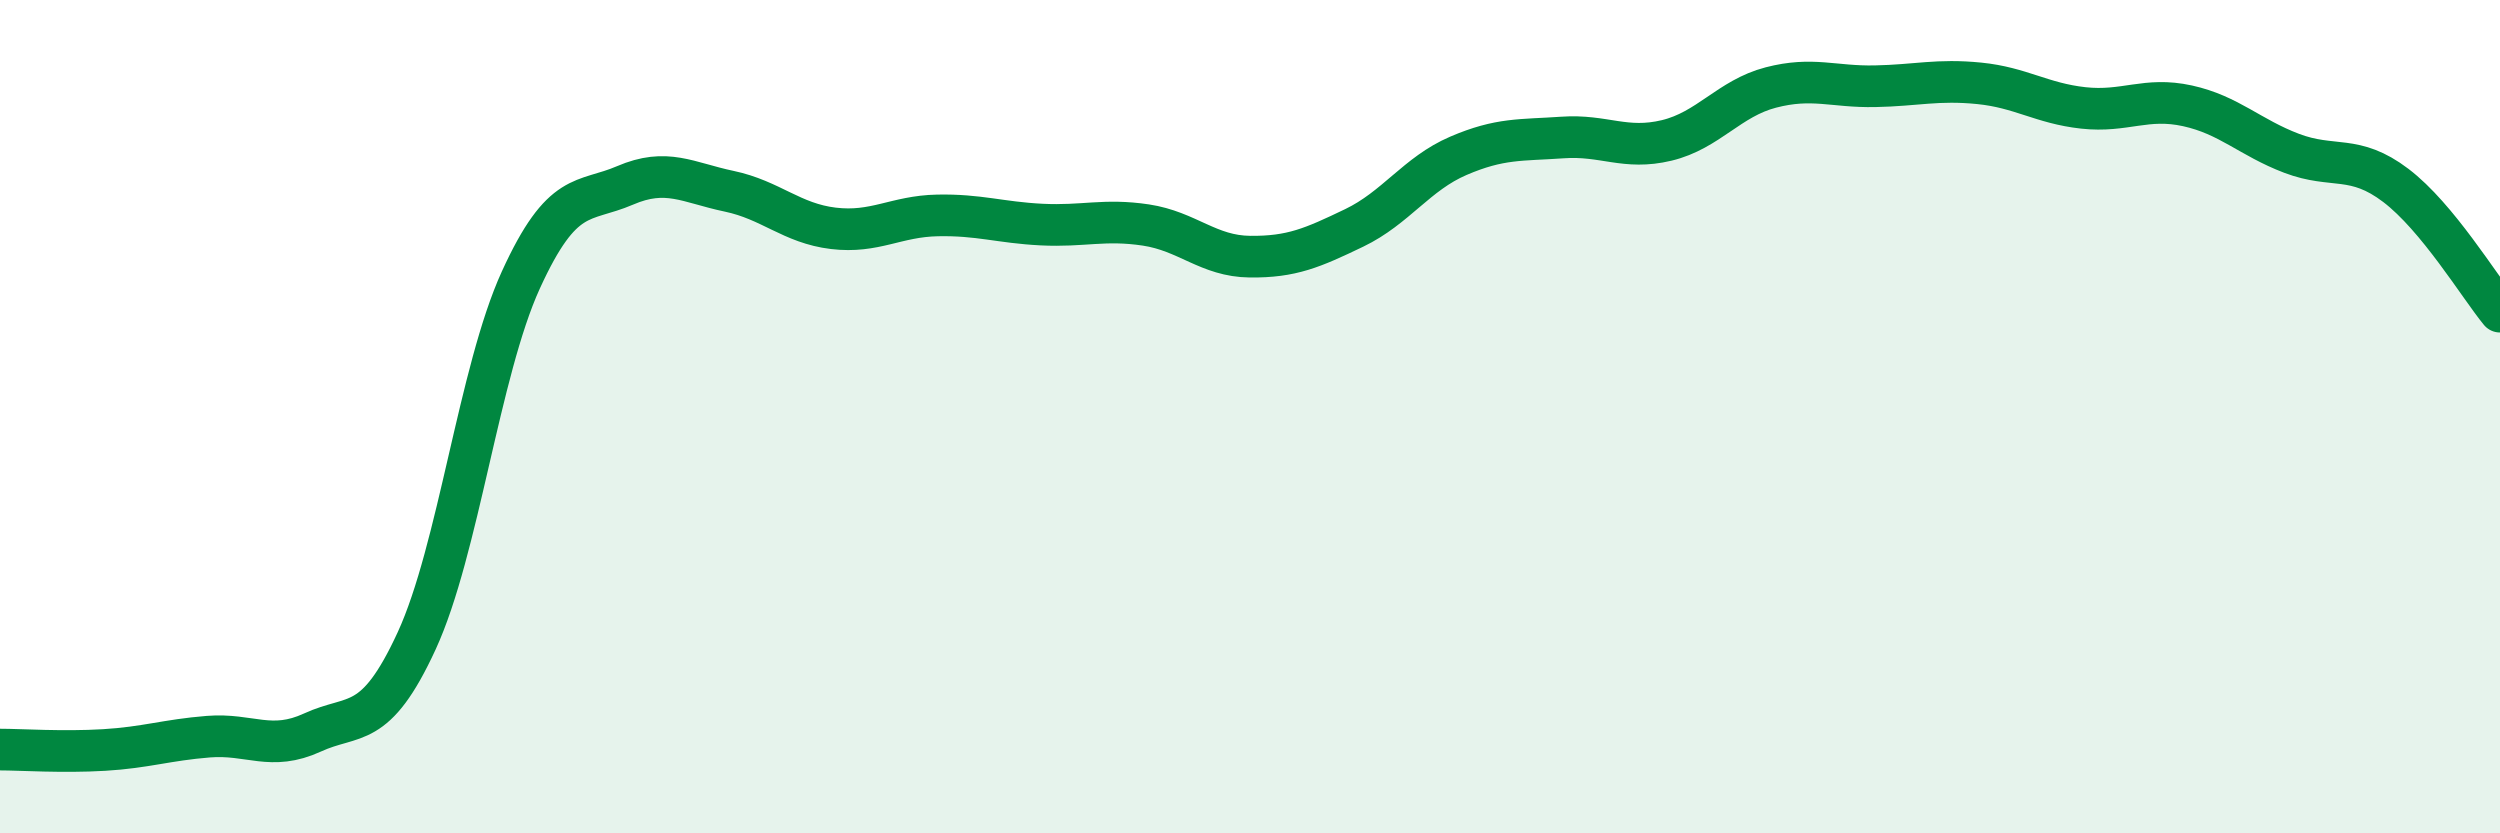
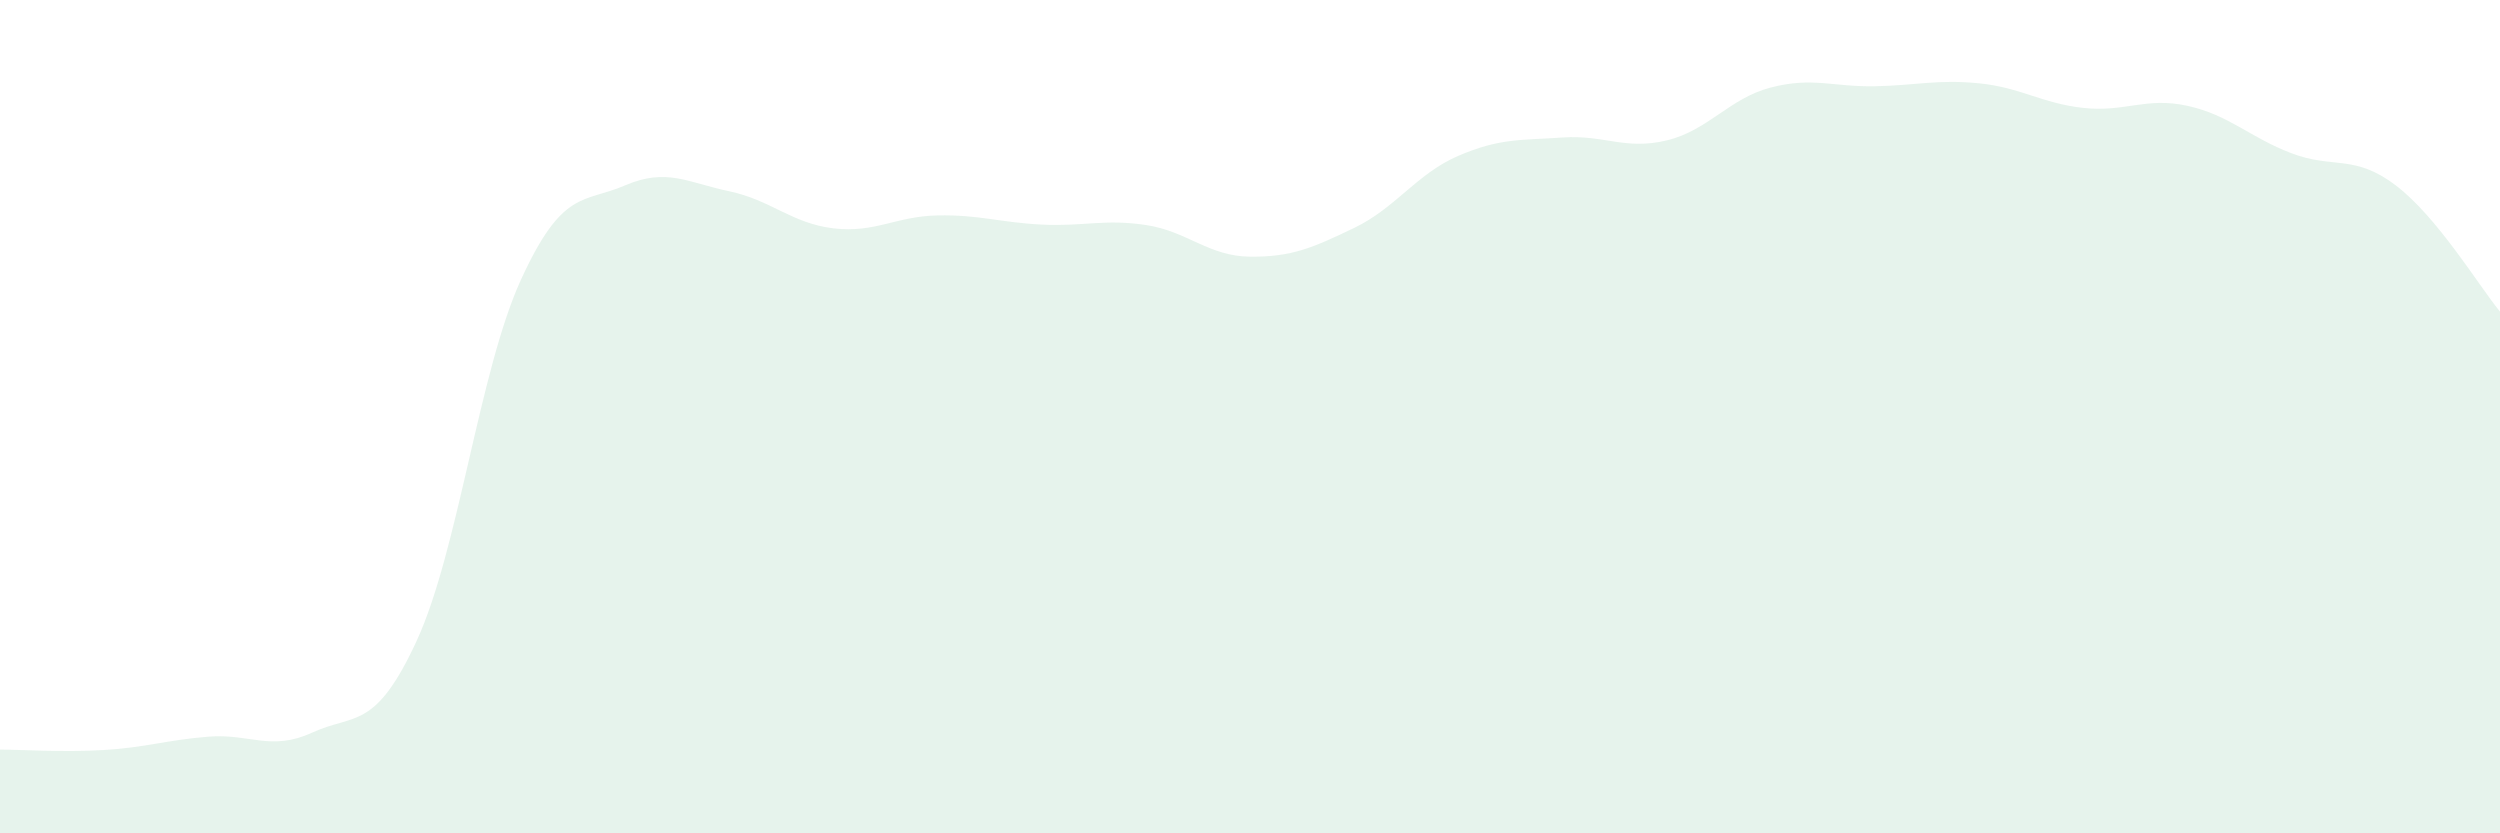
<svg xmlns="http://www.w3.org/2000/svg" width="60" height="20" viewBox="0 0 60 20">
  <path d="M 0,17.99 C 0.5,17.99 1.5,18.06 2.5,18 C 3.5,17.94 4,17.76 5,17.68 C 6,17.6 6.5,18.04 7.5,17.58 C 8.5,17.12 9,17.55 10,15.38 C 11,13.21 11.5,8.91 12.5,6.72 C 13.5,4.53 14,4.88 15,4.45 C 16,4.02 16.5,4.38 17.5,4.59 C 18.5,4.8 19,5.36 20,5.48 C 21,5.6 21.5,5.19 22.5,5.17 C 23.5,5.15 24,5.34 25,5.39 C 26,5.44 26.5,5.25 27.5,5.4 C 28.5,5.55 29,6.15 30,6.16 C 31,6.17 31.5,5.95 32.5,5.47 C 33.5,4.99 34,4.17 35,3.74 C 36,3.31 36.5,3.37 37.5,3.3 C 38.5,3.23 39,3.61 40,3.37 C 41,3.13 41.5,2.36 42.5,2.1 C 43.5,1.84 44,2.09 45,2.07 C 46,2.05 46.5,1.9 47.5,2 C 48.5,2.1 49,2.48 50,2.59 C 51,2.7 51.5,2.32 52.5,2.54 C 53.5,2.76 54,3.3 55,3.68 C 56,4.06 56.5,3.69 57.5,4.45 C 58.5,5.21 59.5,6.87 60,7.48L60 20L0 20Z" fill="#008740" opacity="0.1" stroke-linecap="round" stroke-linejoin="round" />
-   <path d="M 0,17.99 C 0.5,17.99 1.5,18.06 2.5,18 C 3.5,17.94 4,17.76 5,17.68 C 6,17.6 6.5,18.04 7.5,17.58 C 8.5,17.12 9,17.55 10,15.38 C 11,13.21 11.5,8.91 12.5,6.72 C 13.5,4.53 14,4.88 15,4.45 C 16,4.02 16.5,4.38 17.5,4.59 C 18.5,4.8 19,5.36 20,5.48 C 21,5.6 21.5,5.19 22.5,5.17 C 23.5,5.15 24,5.34 25,5.39 C 26,5.44 26.5,5.25 27.5,5.4 C 28.5,5.55 29,6.15 30,6.16 C 31,6.17 31.5,5.95 32.5,5.47 C 33.5,4.99 34,4.17 35,3.74 C 36,3.31 36.5,3.37 37.5,3.3 C 38.5,3.23 39,3.61 40,3.37 C 41,3.13 41.5,2.36 42.5,2.1 C 43.5,1.84 44,2.09 45,2.07 C 46,2.05 46.5,1.9 47.5,2 C 48.5,2.1 49,2.48 50,2.59 C 51,2.7 51.5,2.32 52.5,2.54 C 53.5,2.76 54,3.3 55,3.68 C 56,4.06 56.5,3.69 57.5,4.45 C 58.5,5.21 59.5,6.87 60,7.48" stroke="#008740" stroke-width="1" fill="none" stroke-linecap="round" stroke-linejoin="round" />
</svg>